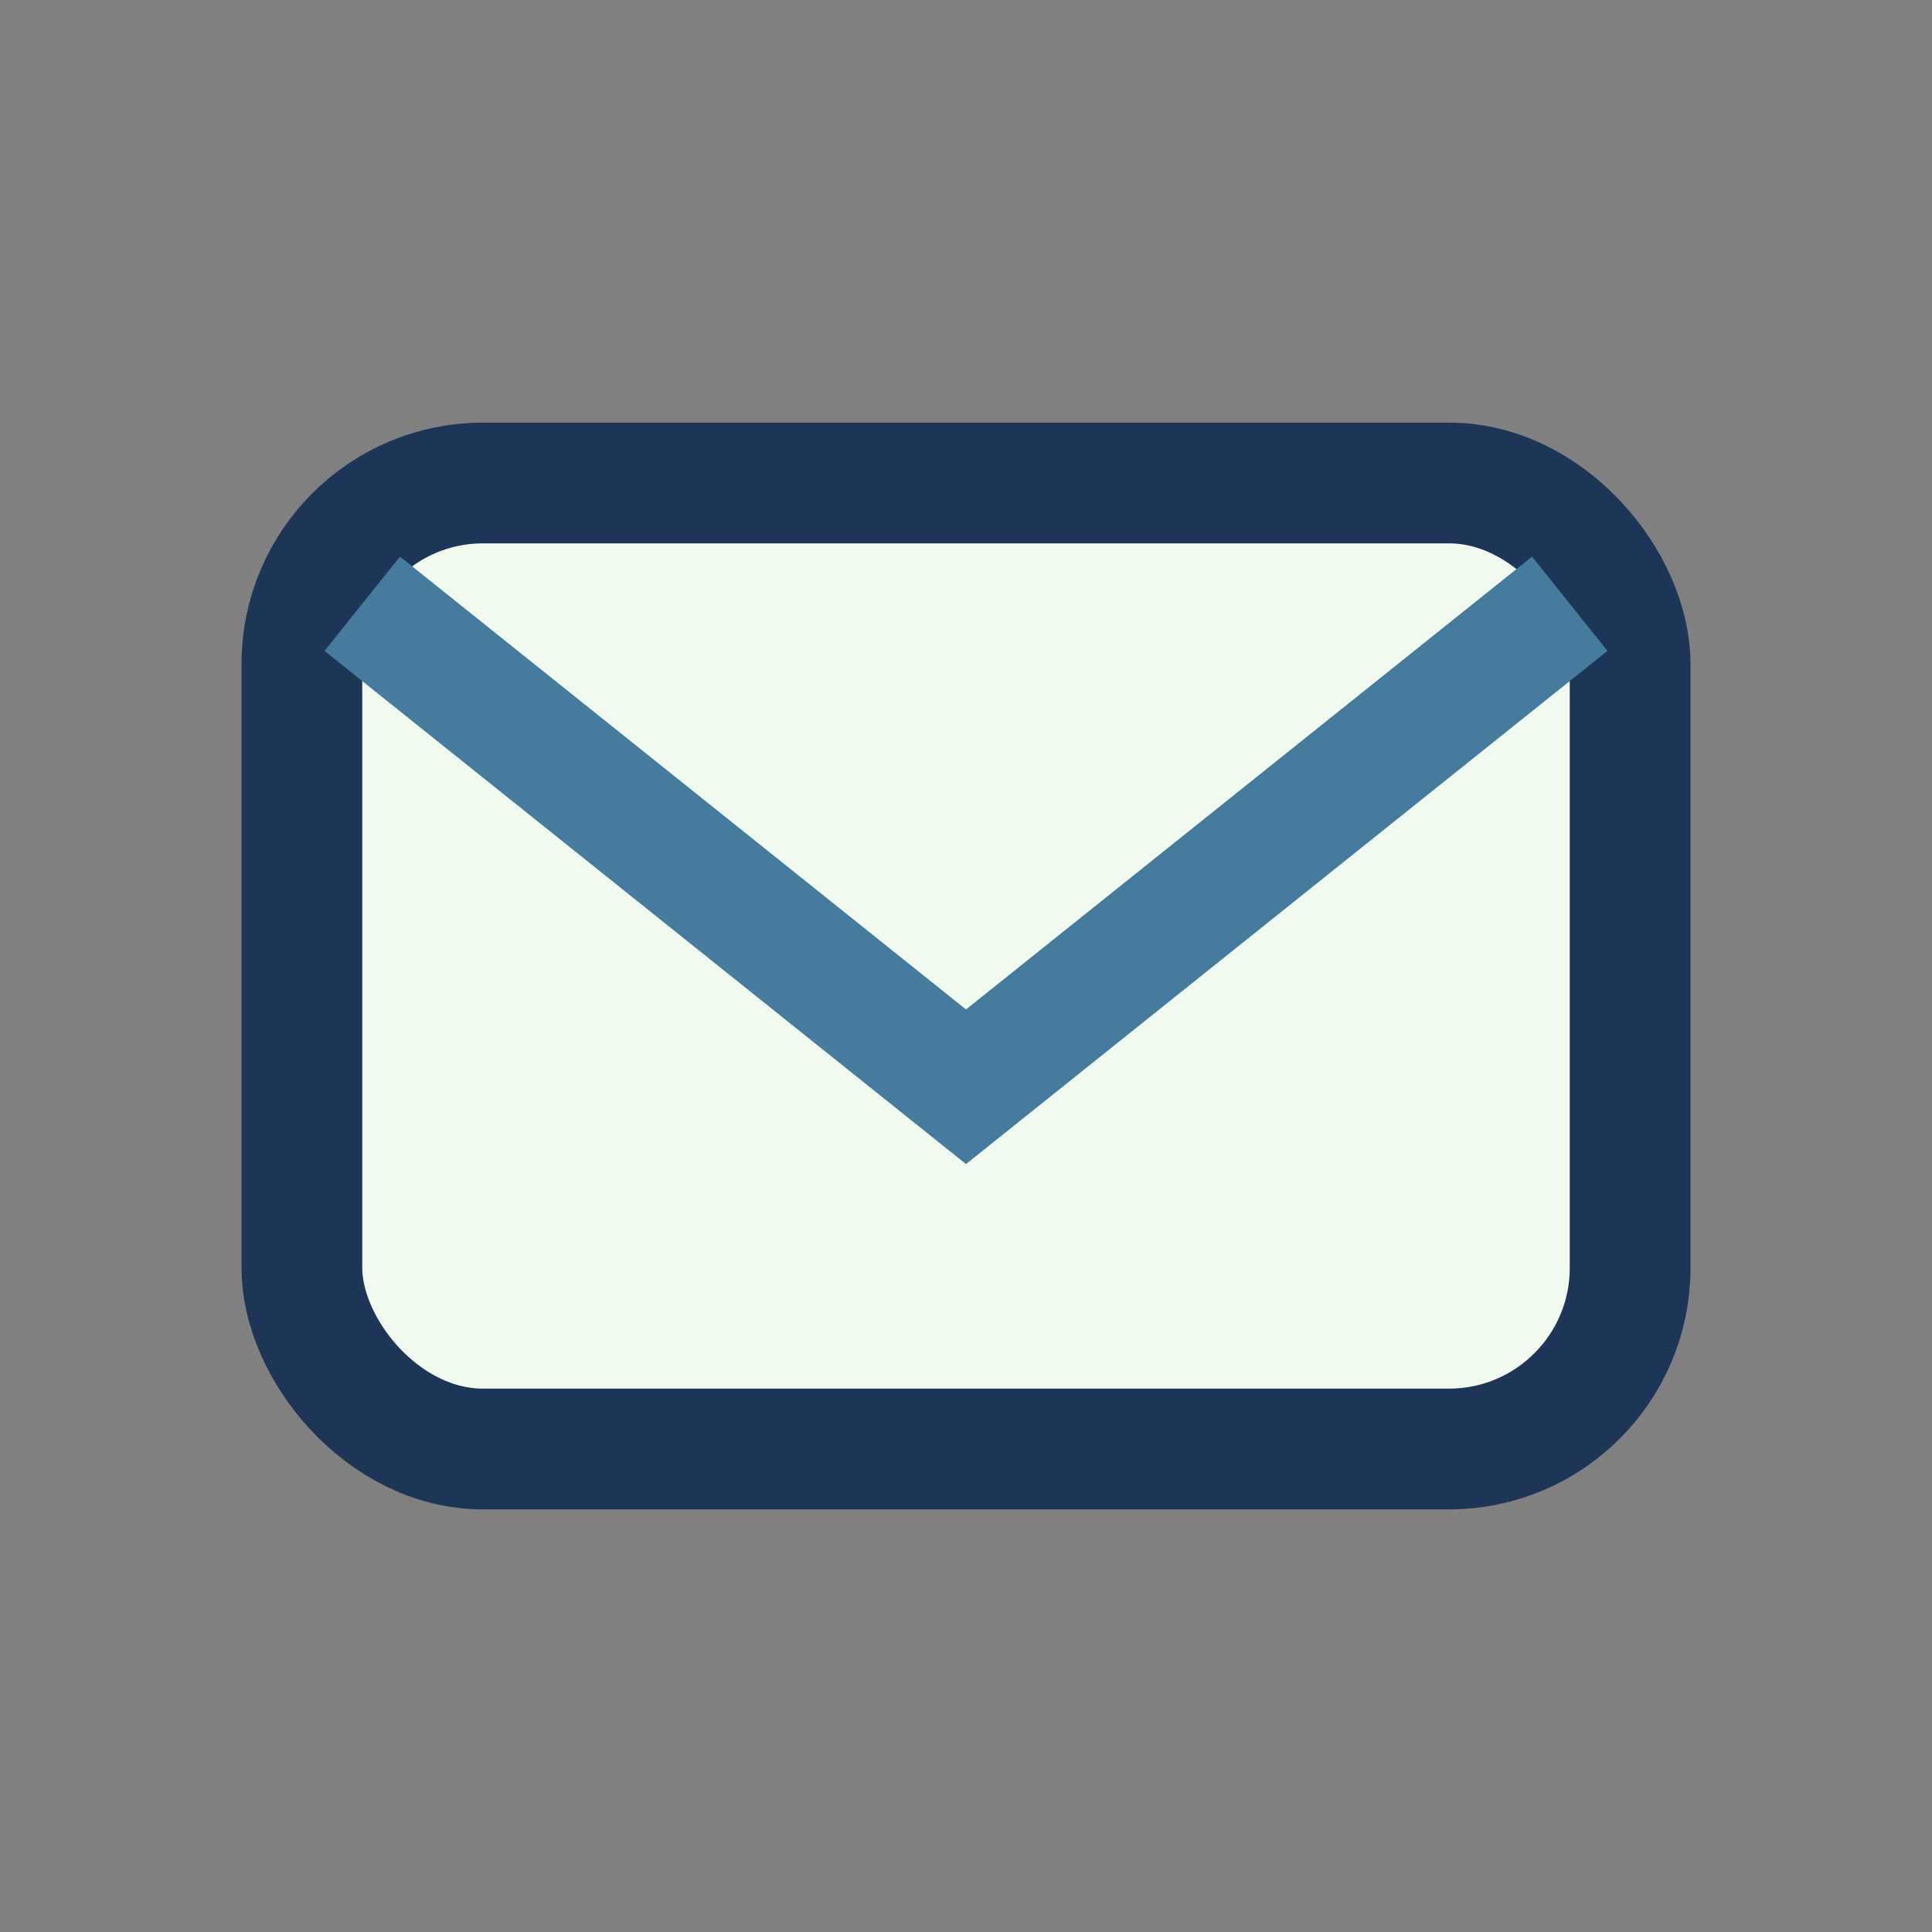
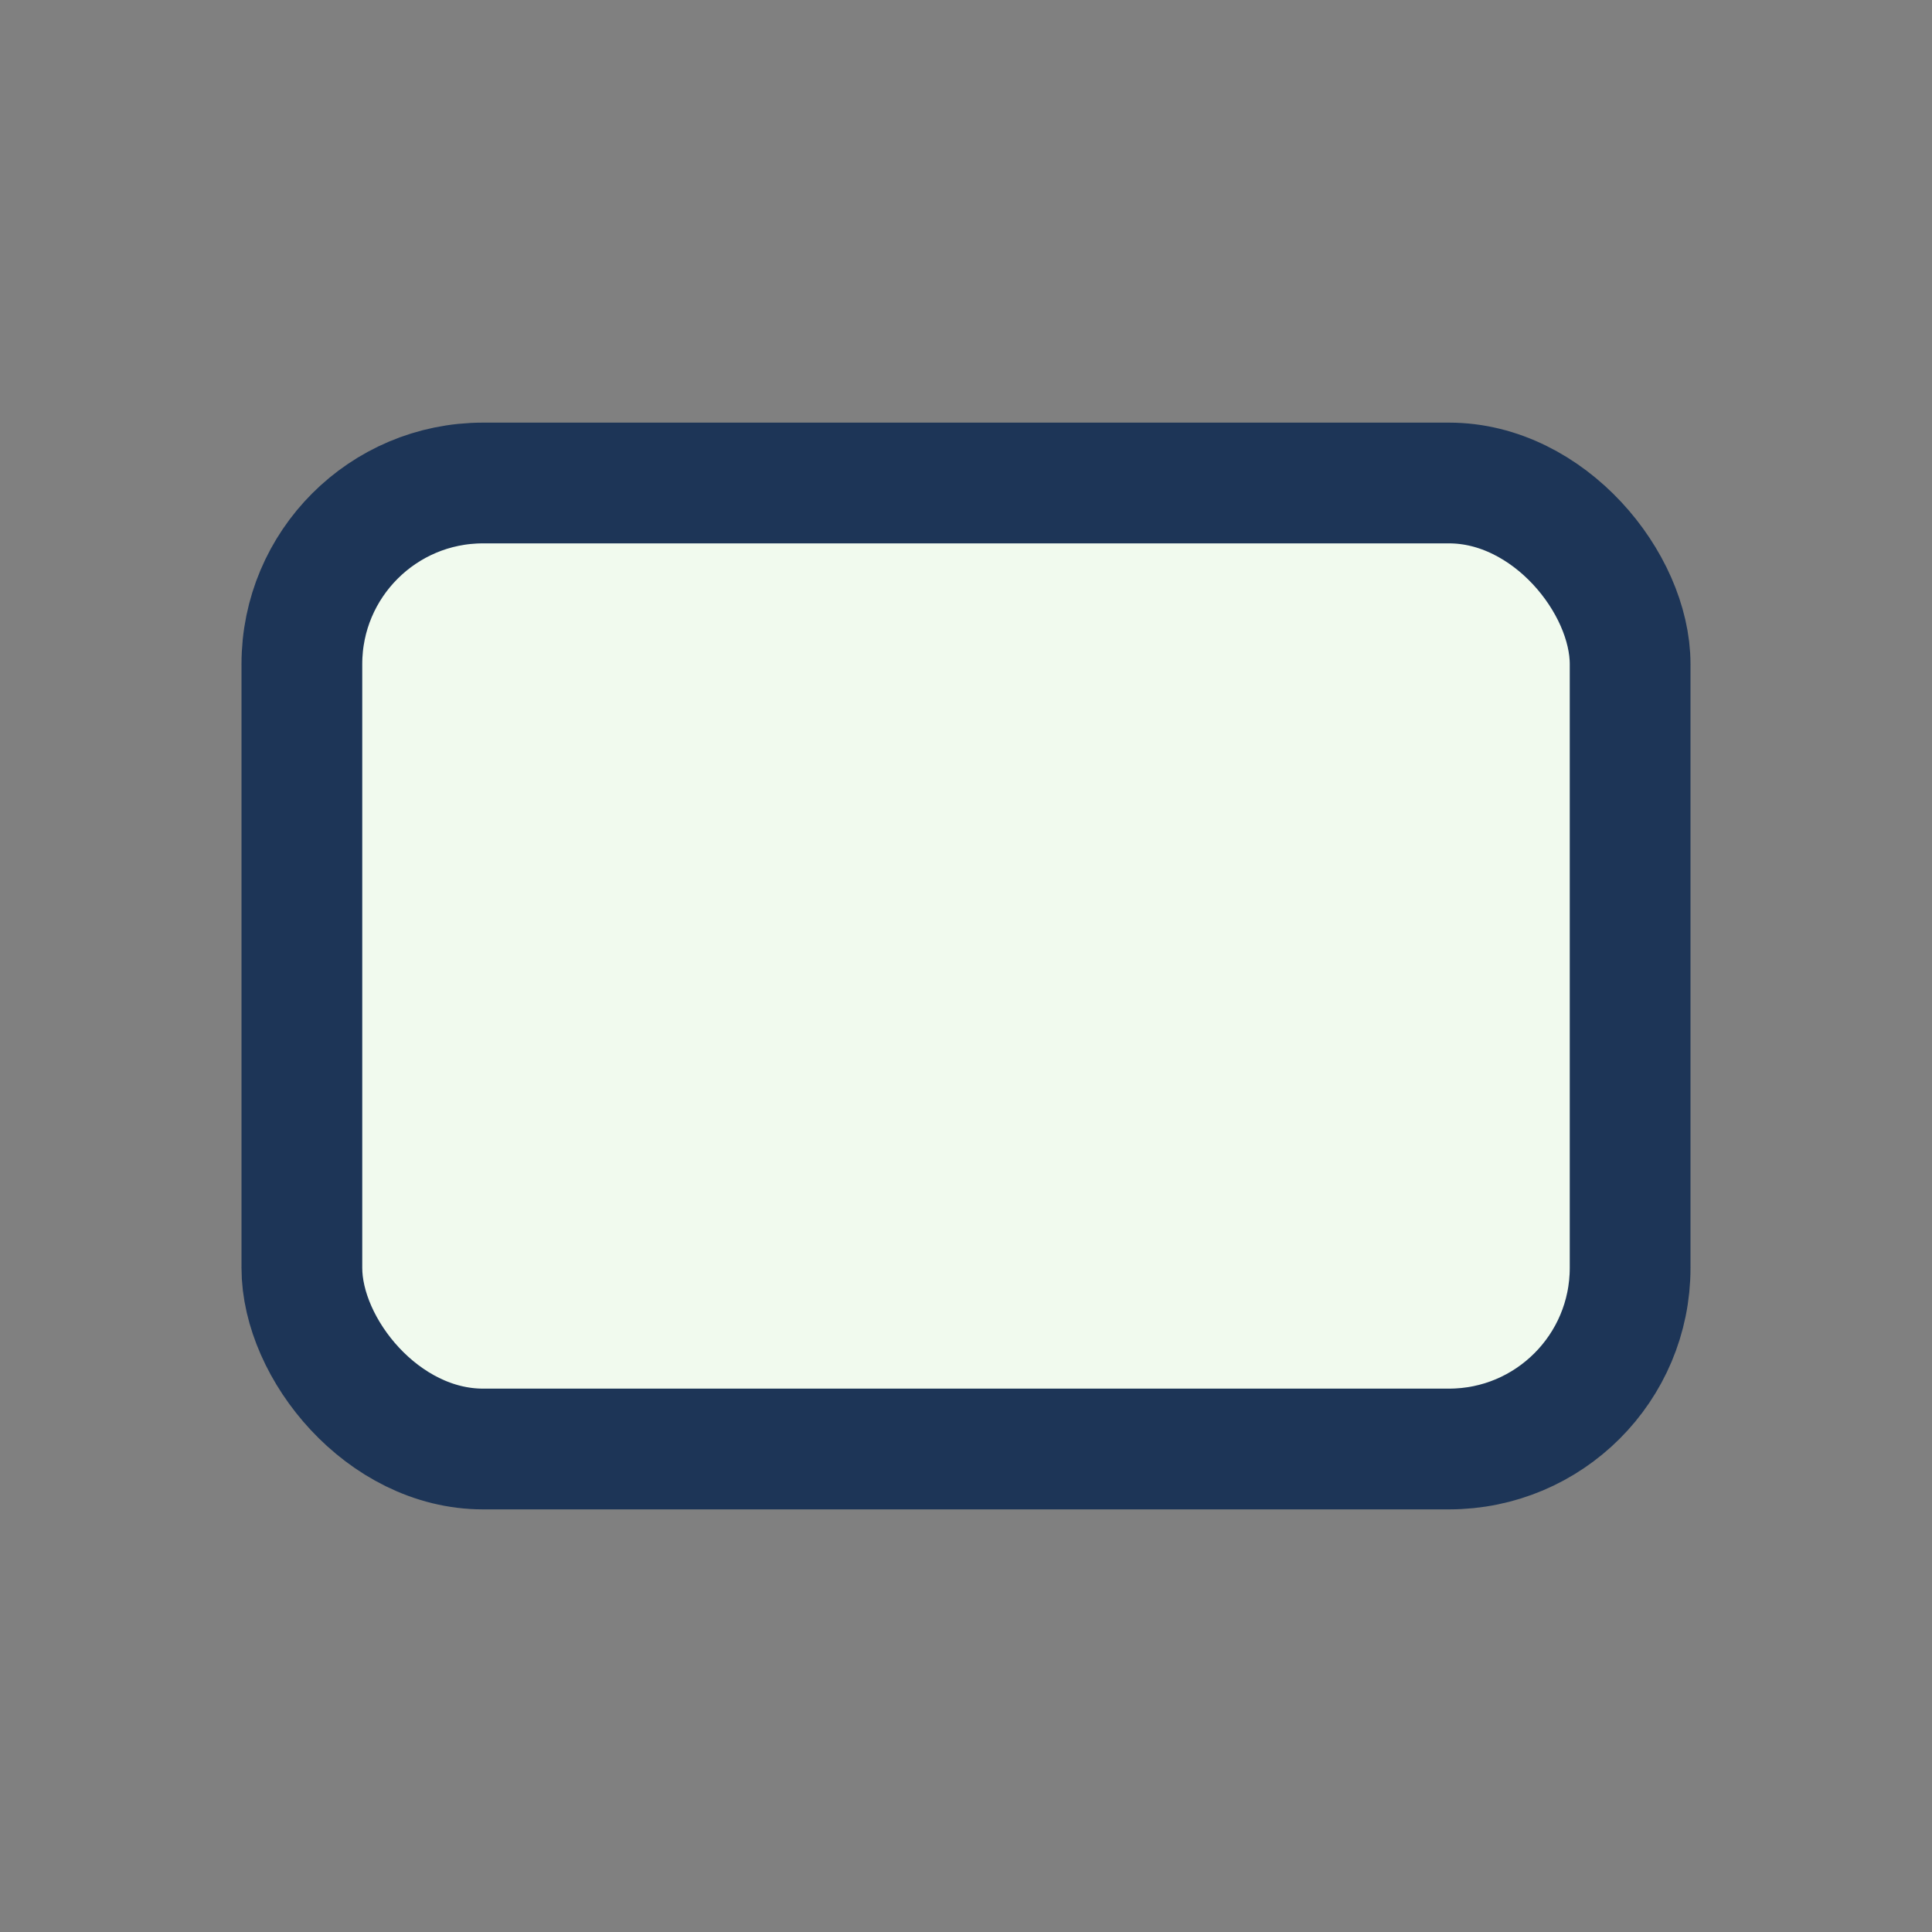
<svg xmlns="http://www.w3.org/2000/svg" width="32" height="32" viewBox="0 0 32 32">
  <rect x="0" y="0" width="32" height="32" fill="#808080" stroke="none" />
  <rect x="5" y="8" width="22" height="16" rx="3" fill="#F1FAEE" stroke="#1D3557" stroke-width="2" />
-   <path d="M6 10l10 8 10-8" stroke="#457B9D" stroke-width="2" fill="none" />
</svg>